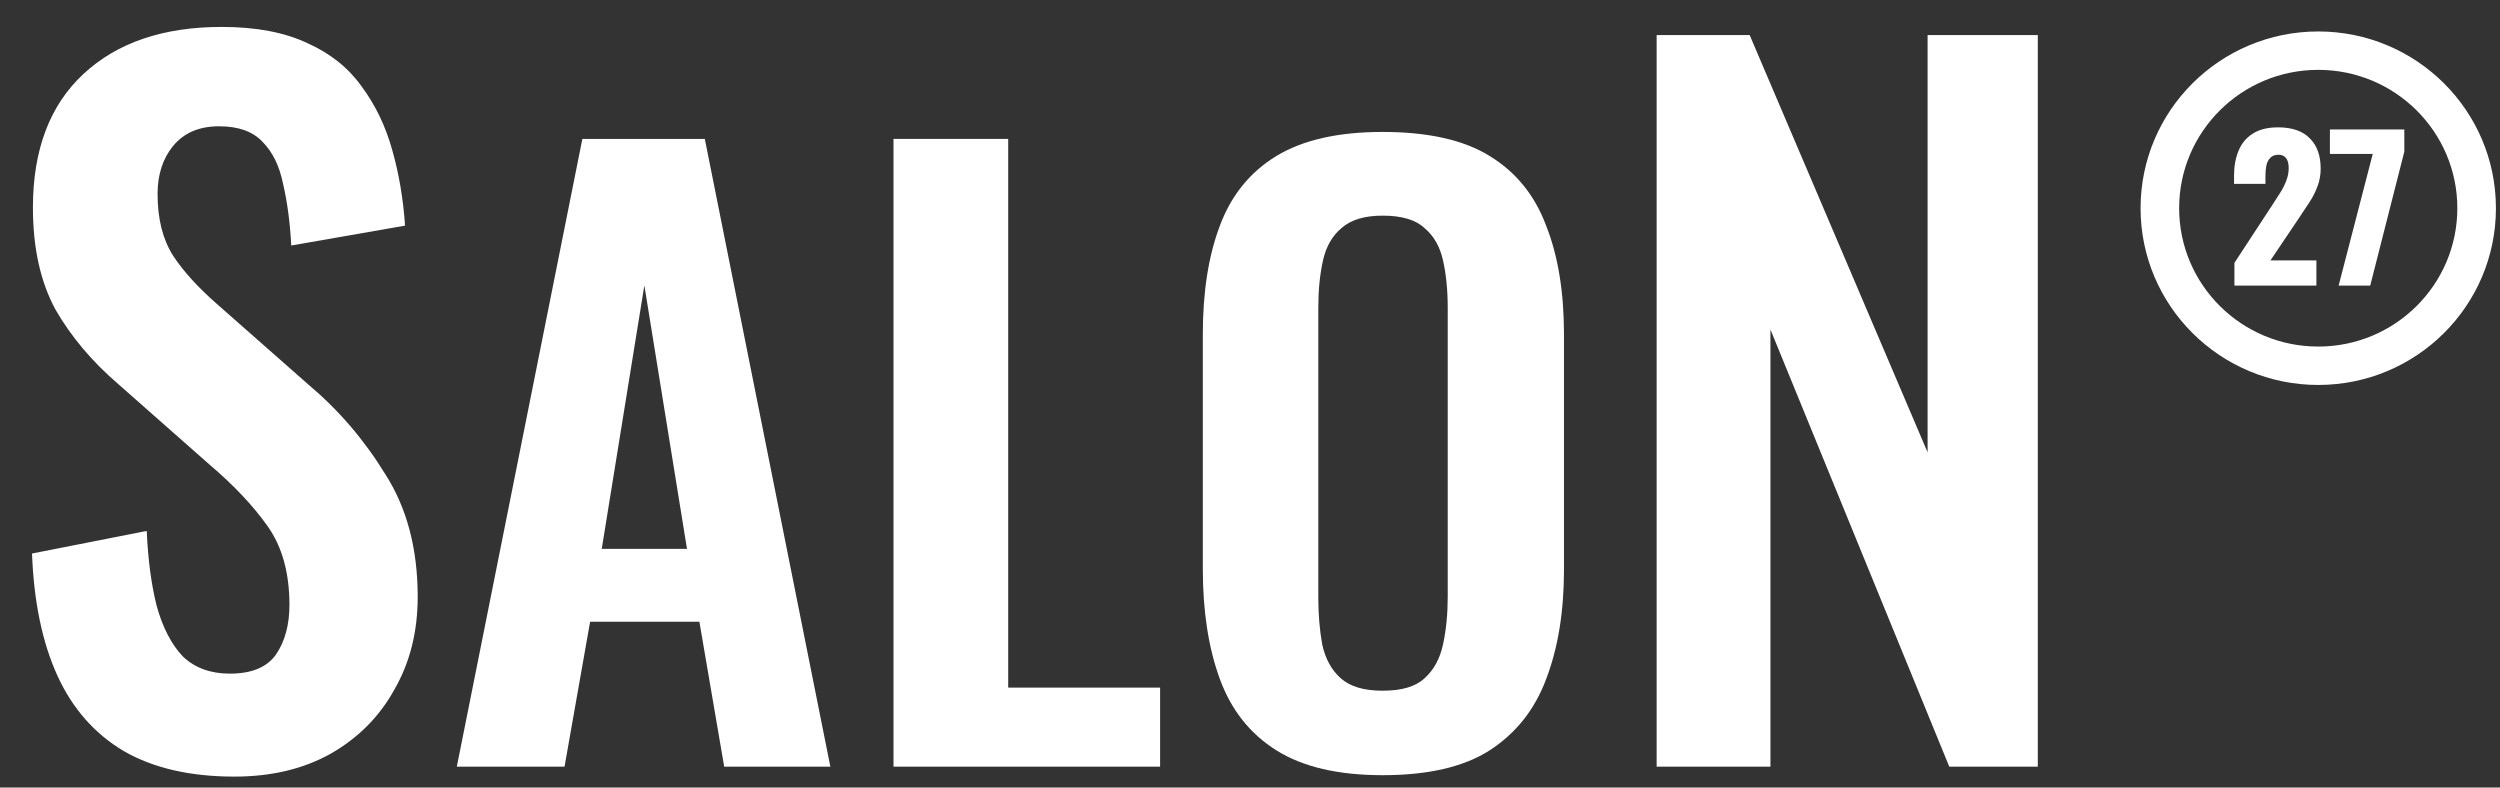
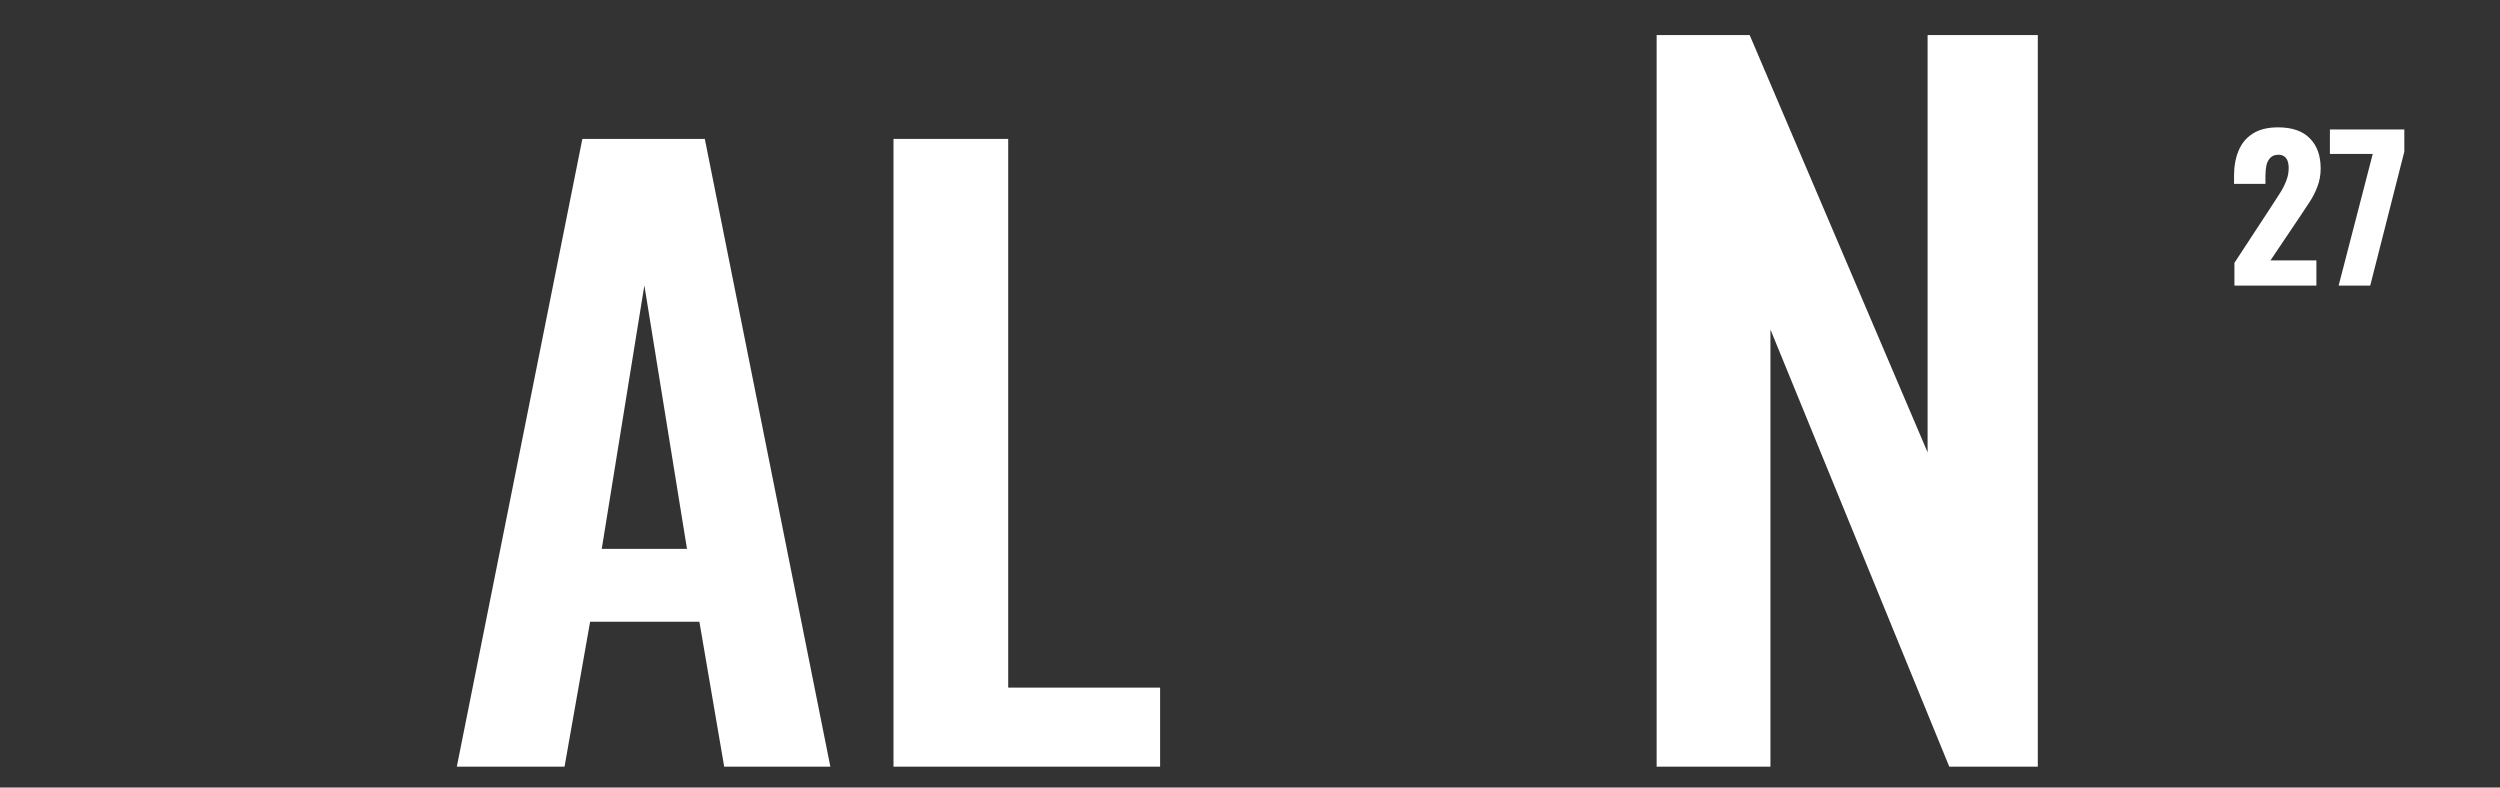
<svg xmlns="http://www.w3.org/2000/svg" width="200" height="63" viewBox="0 0 200 63" fill="none">
  <rect x="0" y="0" width="200" height="63" fill="#333333" stroke="none" />
-   <path fill-rule="evenodd" clip-rule="evenodd" d="M185.46 27.725C191.605 27.725 196.587 22.77 196.587 16.656C196.587 10.543 191.605 5.588 185.46 5.588C179.314 5.588 174.332 10.543 174.332 16.656C174.332 22.77 179.314 27.725 185.46 27.725ZM185.46 30.796C193.31 30.796 199.674 24.465 199.674 16.656C199.674 8.847 193.31 2.517 185.46 2.517C177.609 2.517 171.246 8.847 171.246 16.656C171.246 24.465 177.609 30.796 185.46 30.796Z" fill="white" />
  <path d="M178.754 22.85V21.03L181.762 16.435C181.989 16.095 182.201 15.766 182.398 15.447C182.604 15.129 182.77 14.805 182.894 14.476C183.028 14.147 183.095 13.803 183.095 13.443C183.095 13.083 183.023 12.815 182.878 12.641C182.734 12.466 182.537 12.379 182.289 12.379C182.01 12.379 181.793 12.456 181.638 12.61C181.483 12.764 181.374 12.97 181.312 13.227C181.261 13.484 181.235 13.772 181.235 14.09V14.707H178.723V14.044C178.723 13.304 178.842 12.646 179.08 12.07C179.317 11.484 179.695 11.026 180.212 10.697C180.728 10.358 181.405 10.188 182.243 10.188C183.369 10.188 184.217 10.482 184.785 11.068C185.364 11.643 185.653 12.45 185.653 13.489C185.653 13.993 185.571 14.46 185.405 14.892C185.25 15.324 185.038 15.746 184.77 16.157C184.511 16.558 184.232 16.98 183.932 17.422L181.638 20.83H185.312V22.85H178.754Z" fill="white" />
  <path d="M187.09 22.85L189.819 12.317H186.393V10.358H192.346V12.132L189.617 22.85H187.09Z" fill="white" />
-   <path d="M18.748 62.128C15.231 62.128 12.293 61.454 9.932 60.105C7.572 58.708 5.79 56.685 4.585 54.035C3.381 51.386 2.707 48.134 2.562 44.281L11.739 42.474C11.835 44.738 12.1 46.737 12.534 48.471C13.015 50.206 13.714 51.554 14.629 52.518C15.592 53.433 16.845 53.891 18.386 53.891C20.121 53.891 21.349 53.385 22.072 52.373C22.794 51.314 23.155 49.989 23.155 48.399C23.155 45.846 22.577 43.751 21.421 42.113C20.265 40.475 18.724 38.837 16.797 37.199L9.426 30.696C7.355 28.914 5.693 26.939 4.441 24.771C3.236 22.555 2.634 19.833 2.634 16.606C2.634 11.981 3.983 8.417 6.681 5.912C9.378 3.407 13.063 2.154 17.736 2.154C20.482 2.154 22.77 2.588 24.601 3.455C26.431 4.274 27.876 5.43 28.936 6.923C30.044 8.417 30.863 10.127 31.393 12.054C31.923 13.932 32.26 15.931 32.404 18.051L23.3 19.641C23.204 17.81 22.987 16.172 22.65 14.727C22.361 13.282 21.807 12.15 20.988 11.331C20.217 10.512 19.061 10.103 17.519 10.103C15.93 10.103 14.701 10.633 13.834 11.692C13.015 12.704 12.606 13.98 12.606 15.522C12.606 17.497 13.015 19.135 13.834 20.436C14.653 21.688 15.833 22.989 17.375 24.337L24.673 30.768C27.081 32.791 29.129 35.176 30.815 37.922C32.549 40.619 33.416 43.895 33.416 47.749C33.416 50.543 32.79 53.024 31.537 55.191C30.333 57.359 28.623 59.069 26.407 60.322C24.239 61.526 21.686 62.128 18.748 62.128Z" fill="white" />
  <path d="M36.545 61.333L46.589 11.113H56.385L66.429 61.333H57.935L55.951 49.739H47.209L45.163 61.333H36.545ZM48.139 43.911H54.959L51.549 22.831L48.139 43.911Z" fill="white" />
  <path d="M71.48 61.333V11.113H80.656V55.009H92.808V61.333H71.48Z" fill="white" />
-   <path d="M110.61 62.015C107.055 62.015 104.224 61.354 102.116 60.031C100.008 58.709 98.499 56.807 97.59 54.327C96.68 51.847 96.226 48.913 96.226 45.523V26.737C96.226 23.348 96.68 20.455 97.59 18.057C98.499 15.619 100.008 13.759 102.116 12.477C104.224 11.196 107.055 10.555 110.61 10.555C114.247 10.555 117.099 11.196 119.166 12.477C121.274 13.759 122.782 15.619 123.692 18.057C124.642 20.455 125.118 23.348 125.118 26.737V45.585C125.118 48.933 124.642 51.847 123.692 54.327C122.782 56.766 121.274 58.667 119.166 60.031C117.099 61.354 114.247 62.015 110.61 62.015ZM110.61 55.257C112.139 55.257 113.255 54.927 113.958 54.265C114.702 53.604 115.198 52.695 115.446 51.537C115.694 50.38 115.818 49.119 115.818 47.755V24.629C115.818 23.224 115.694 21.963 115.446 20.847C115.198 19.731 114.702 18.863 113.958 18.243C113.255 17.582 112.139 17.251 110.61 17.251C109.163 17.251 108.068 17.582 107.324 18.243C106.58 18.863 106.084 19.731 105.836 20.847C105.588 21.963 105.464 23.224 105.464 24.629V47.755C105.464 49.119 105.567 50.38 105.774 51.537C106.022 52.695 106.518 53.604 107.262 54.265C108.006 54.927 109.122 55.257 110.61 55.257Z" fill="white" />
  <path d="M132.531 61.333V2.805H139.973L154.208 36.188V2.805H163.024V61.333H155.942L141.635 26.361V61.333H132.531Z" fill="white" />
</svg>